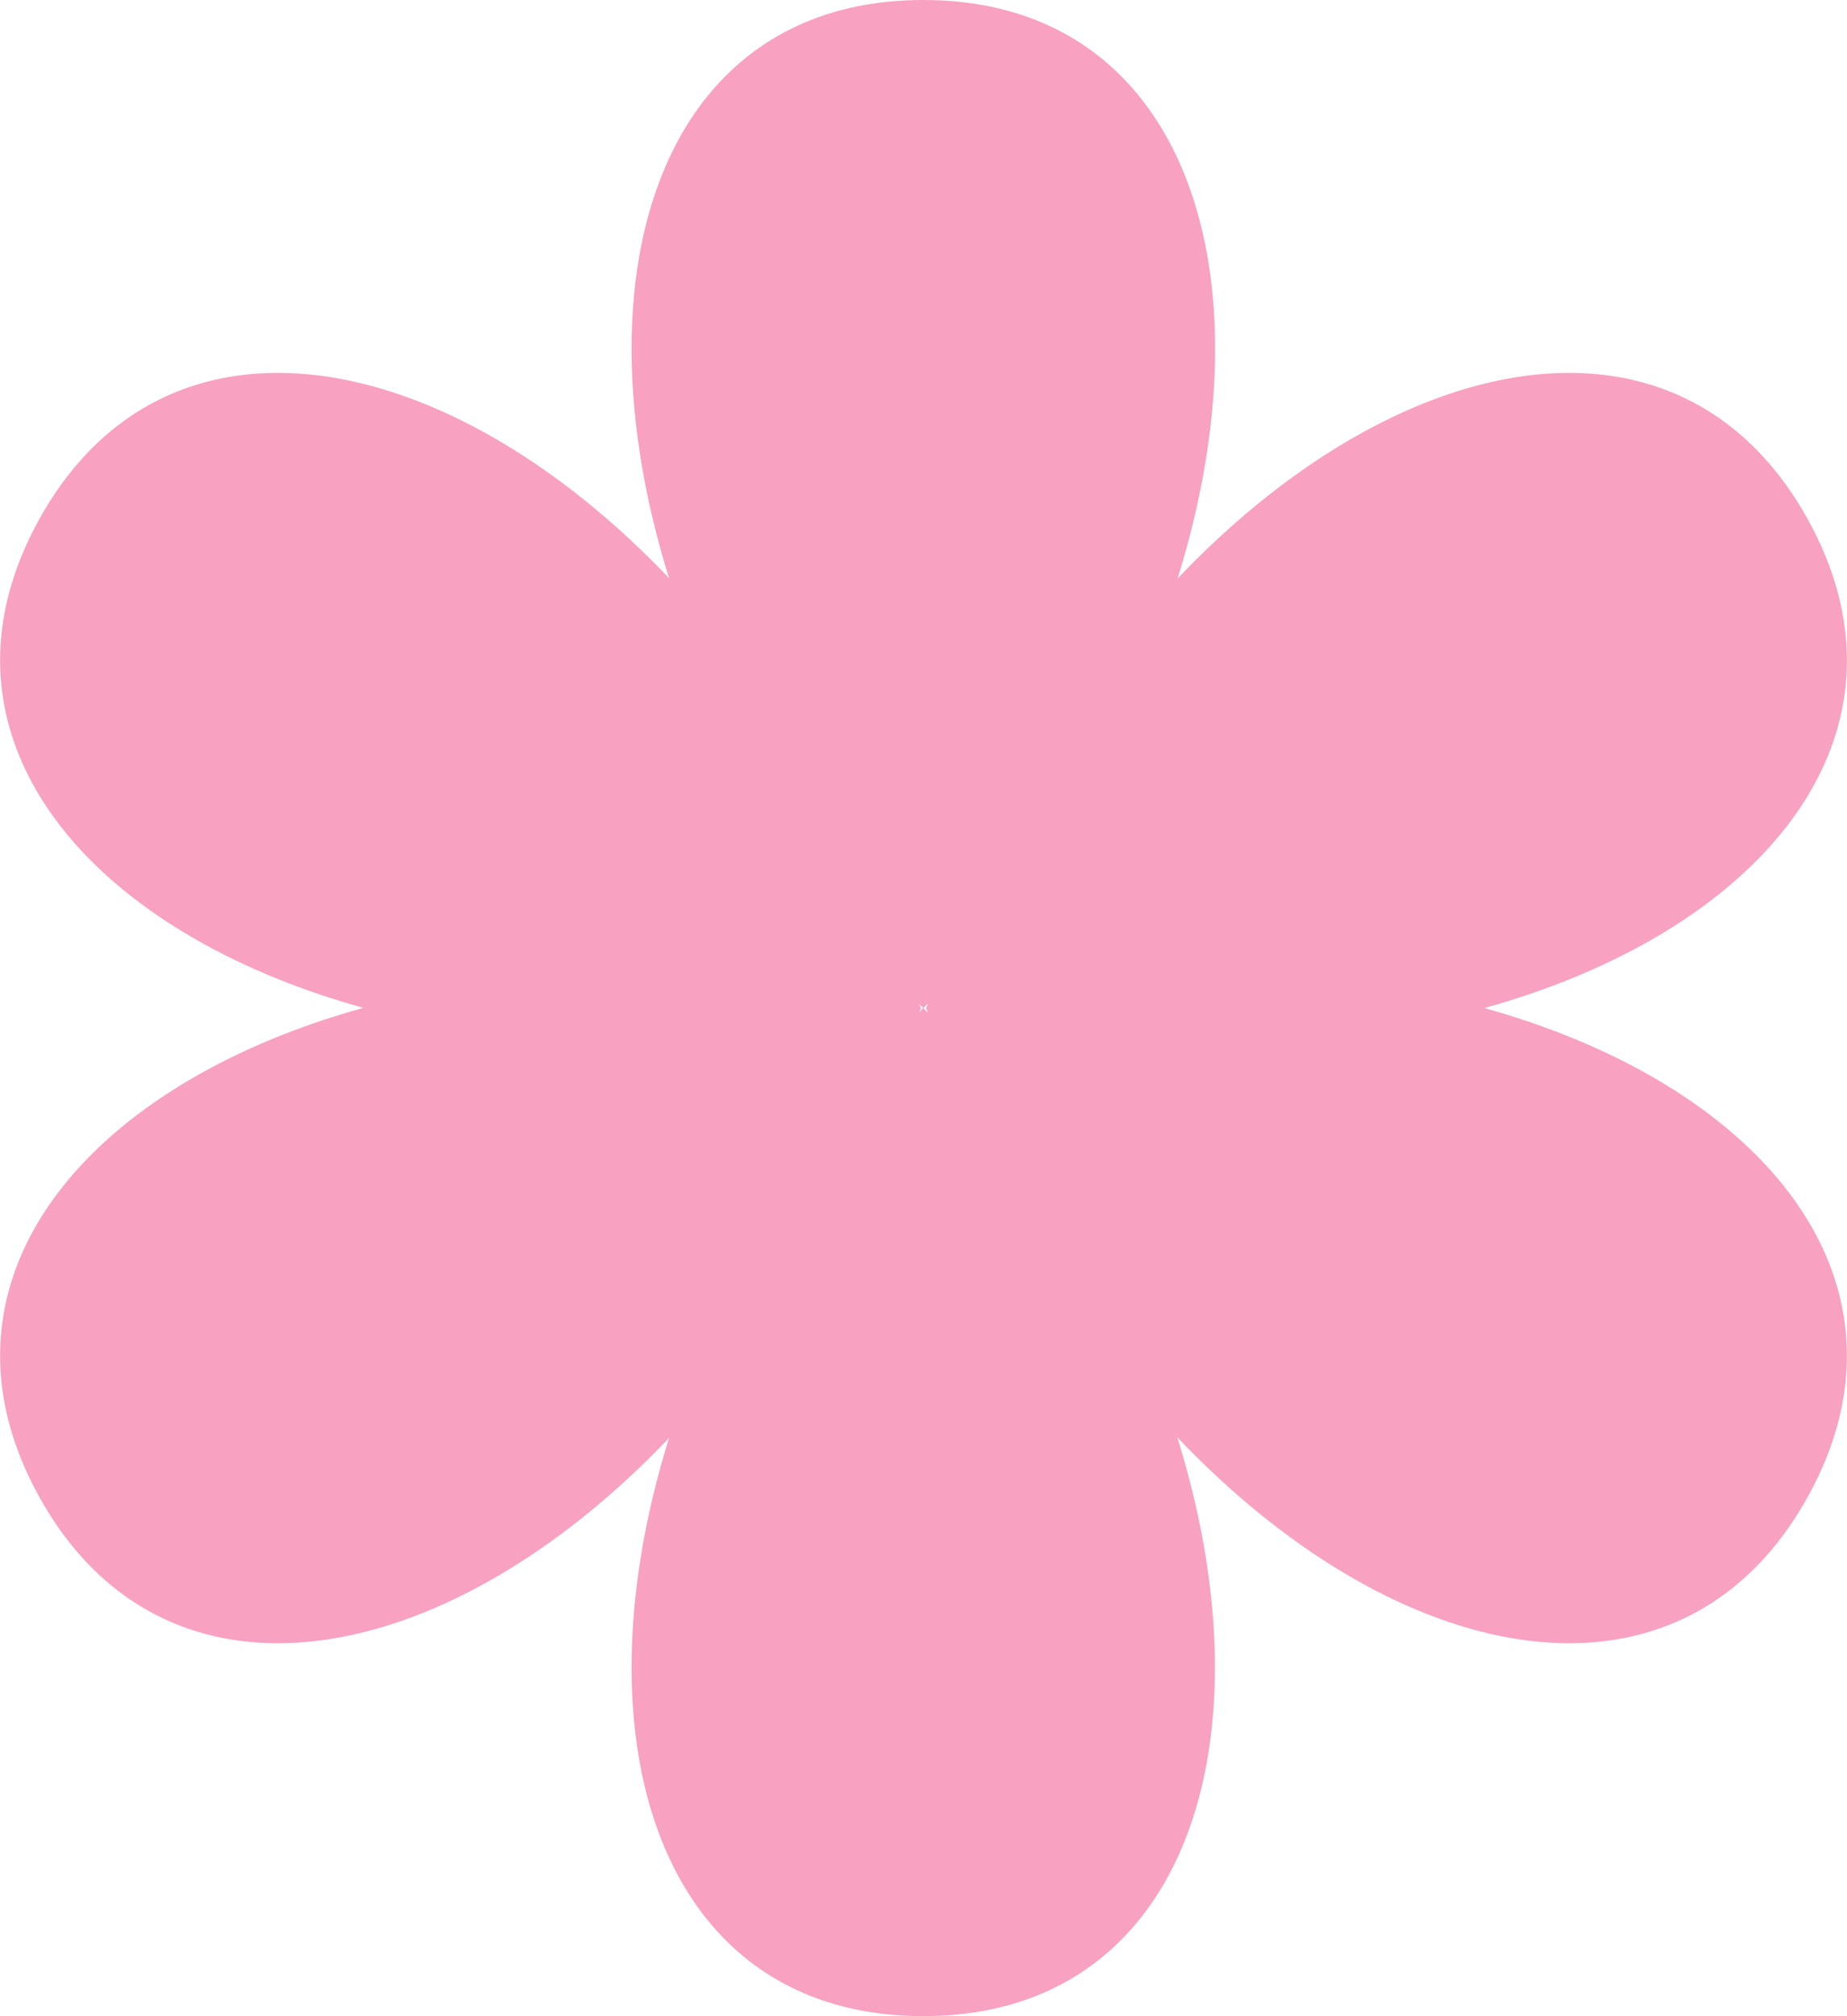
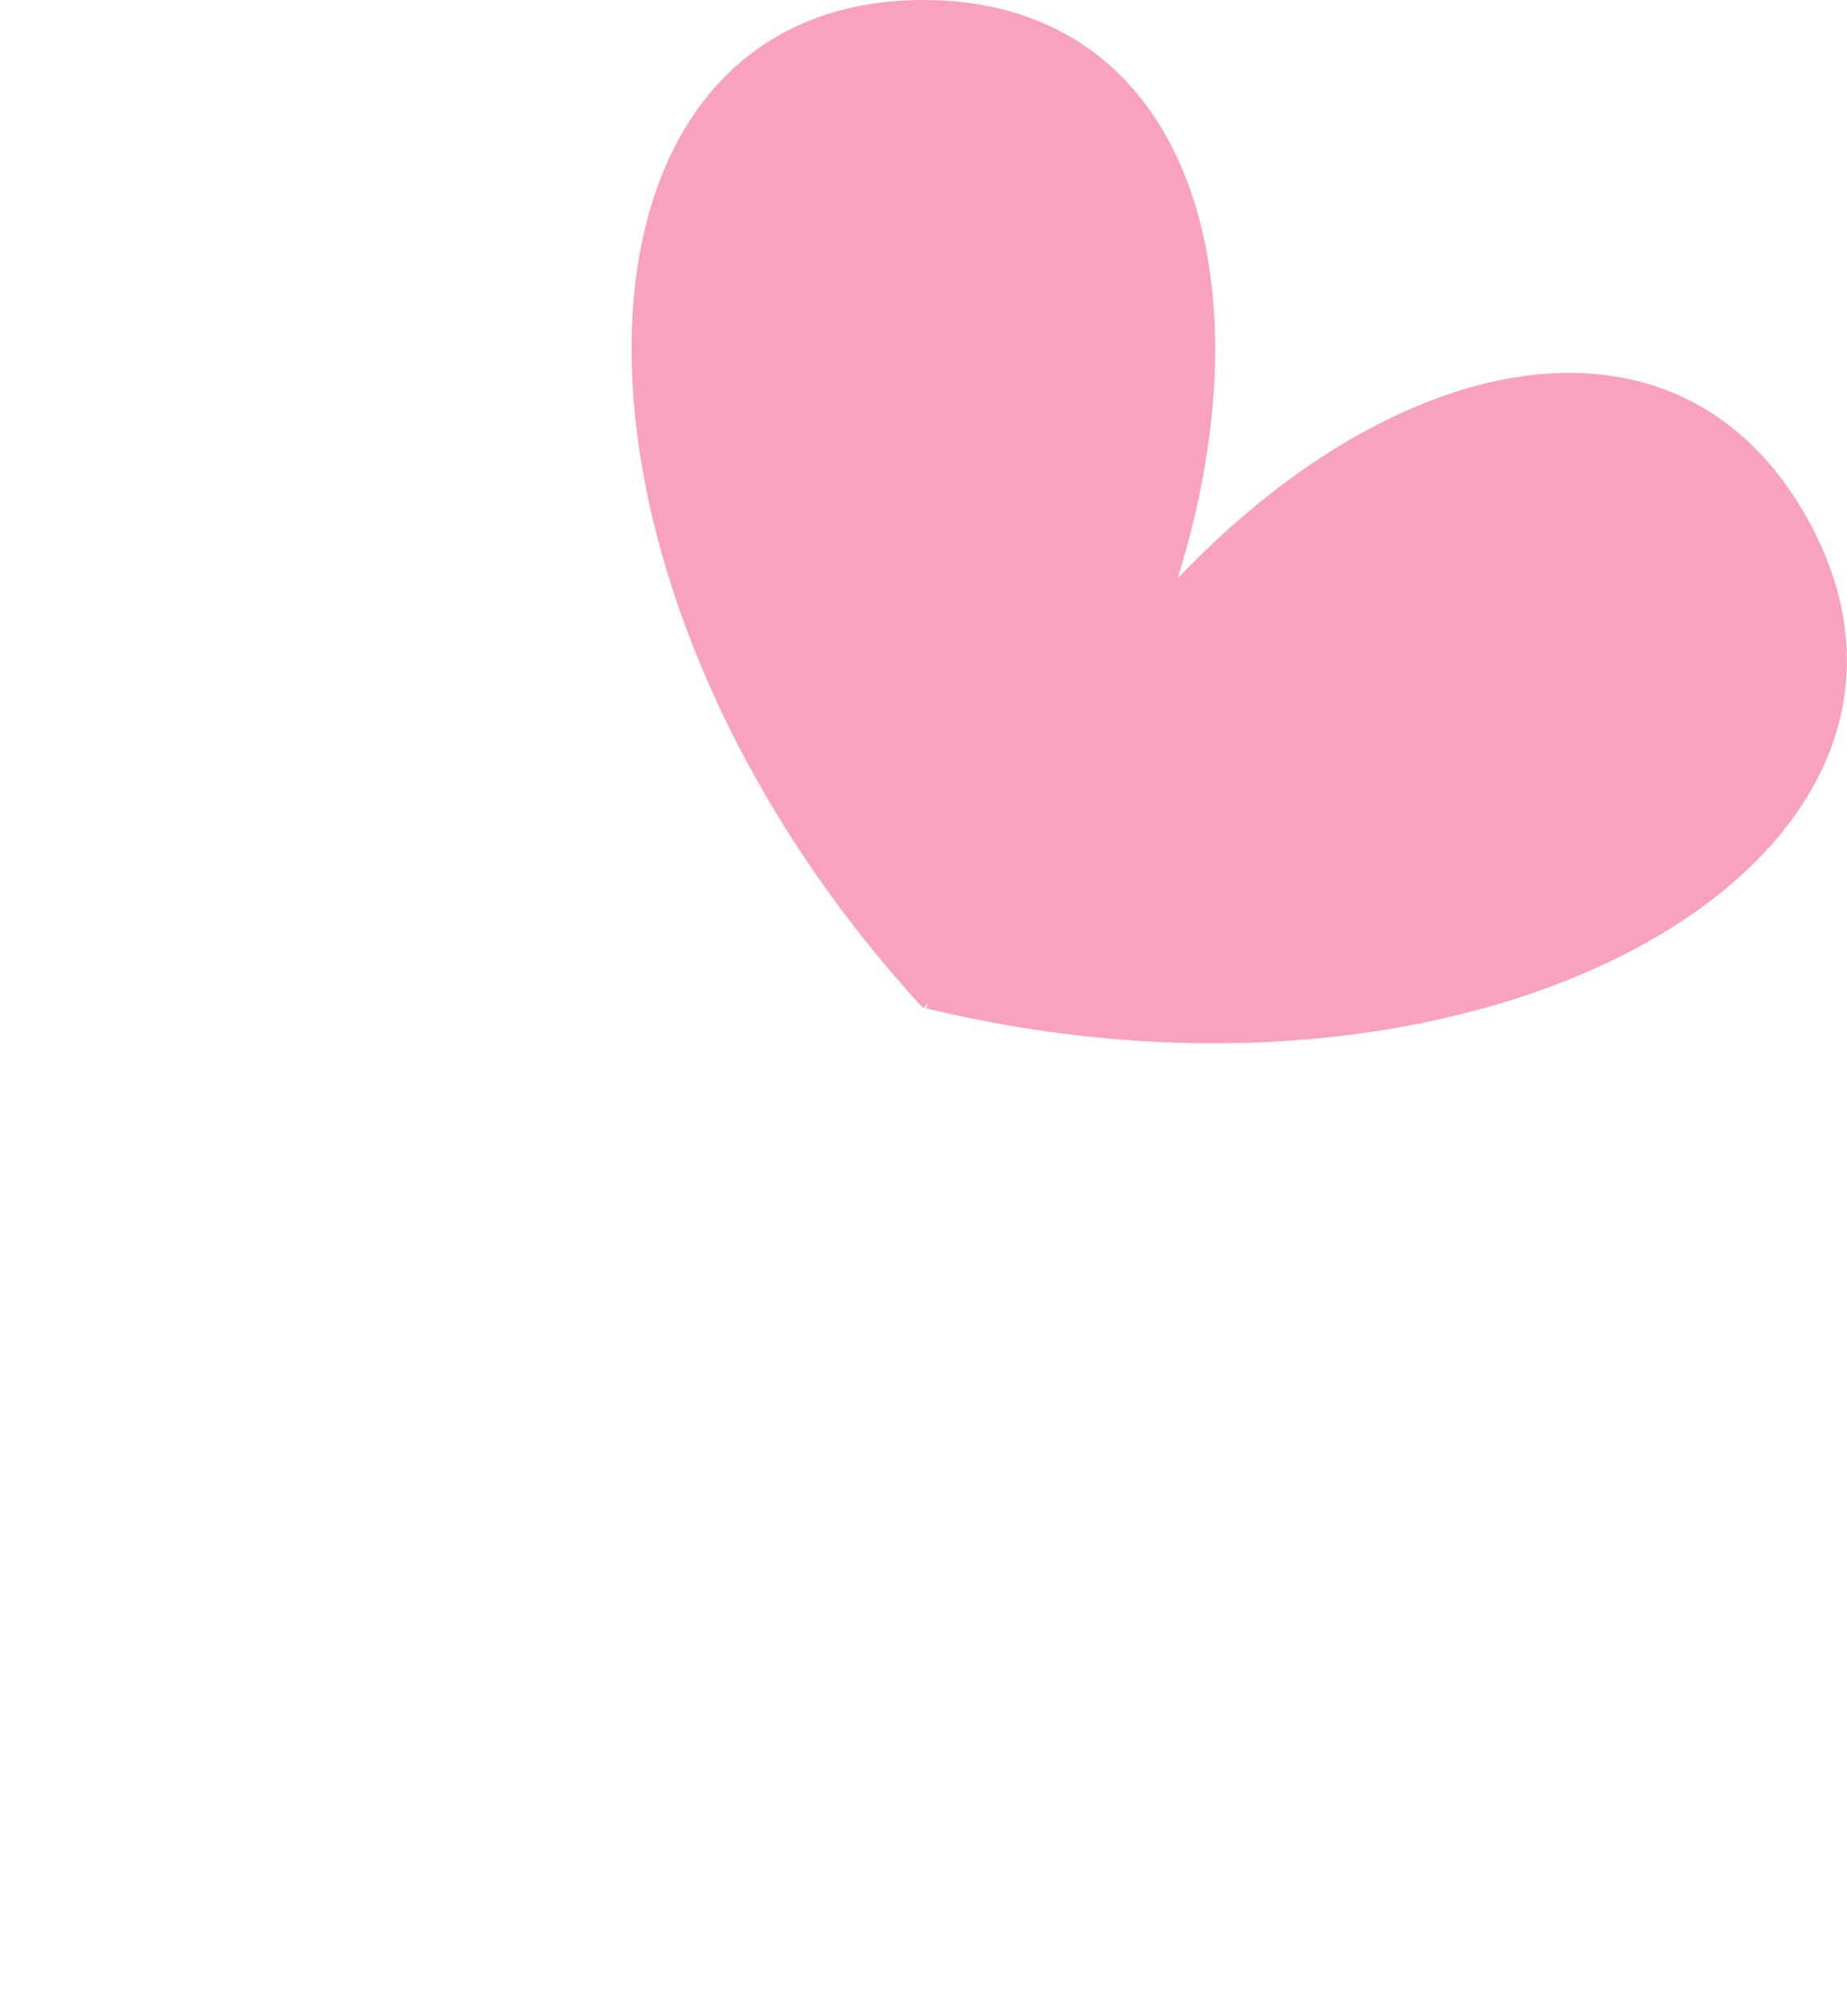
<svg xmlns="http://www.w3.org/2000/svg" id="Layer_1" version="1.1" viewBox="0 0 385.7 420.9">
  <defs>
    <style>
      .st0 {
        fill: #f8a1c1;
      }
    </style>
  </defs>
  <path class="st0" d="M192.8,0c-79.4,0-83,120.3,0,210.5C275.9,120.3,272.2,0,192.8,0Z" />
  <path class="st0" d="M377.5,108.4c-38.5-69.4-145.5-14.3-184.1,102.1,119.2,28.9,222.6-32.6,184.1-102.1Z" />
-   <path class="st0" d="M8.2,108.4c38.5-69.4,145.5-14.3,184.1,102.1C73.2,239.3-30.3,177.8,8.2,108.4Z" />
-   <path class="st0" d="M192.8,420.9c79.4,0,83-120.3,0-210.5-83,90.2-79.4,210.5,0,210.5Z" />
-   <path class="st0" d="M8.2,312.5c38.5,69.4,145.5,14.3,184.1-102.1-119.2-28.9-222.6,32.6-184.1,102.1Z" />
-   <path class="st0" d="M377.5,312.5c-38.5,69.4-145.5,14.3-184.1-102.1,119.2-28.9,222.6,32.6,184.1,102.1Z" />
</svg>